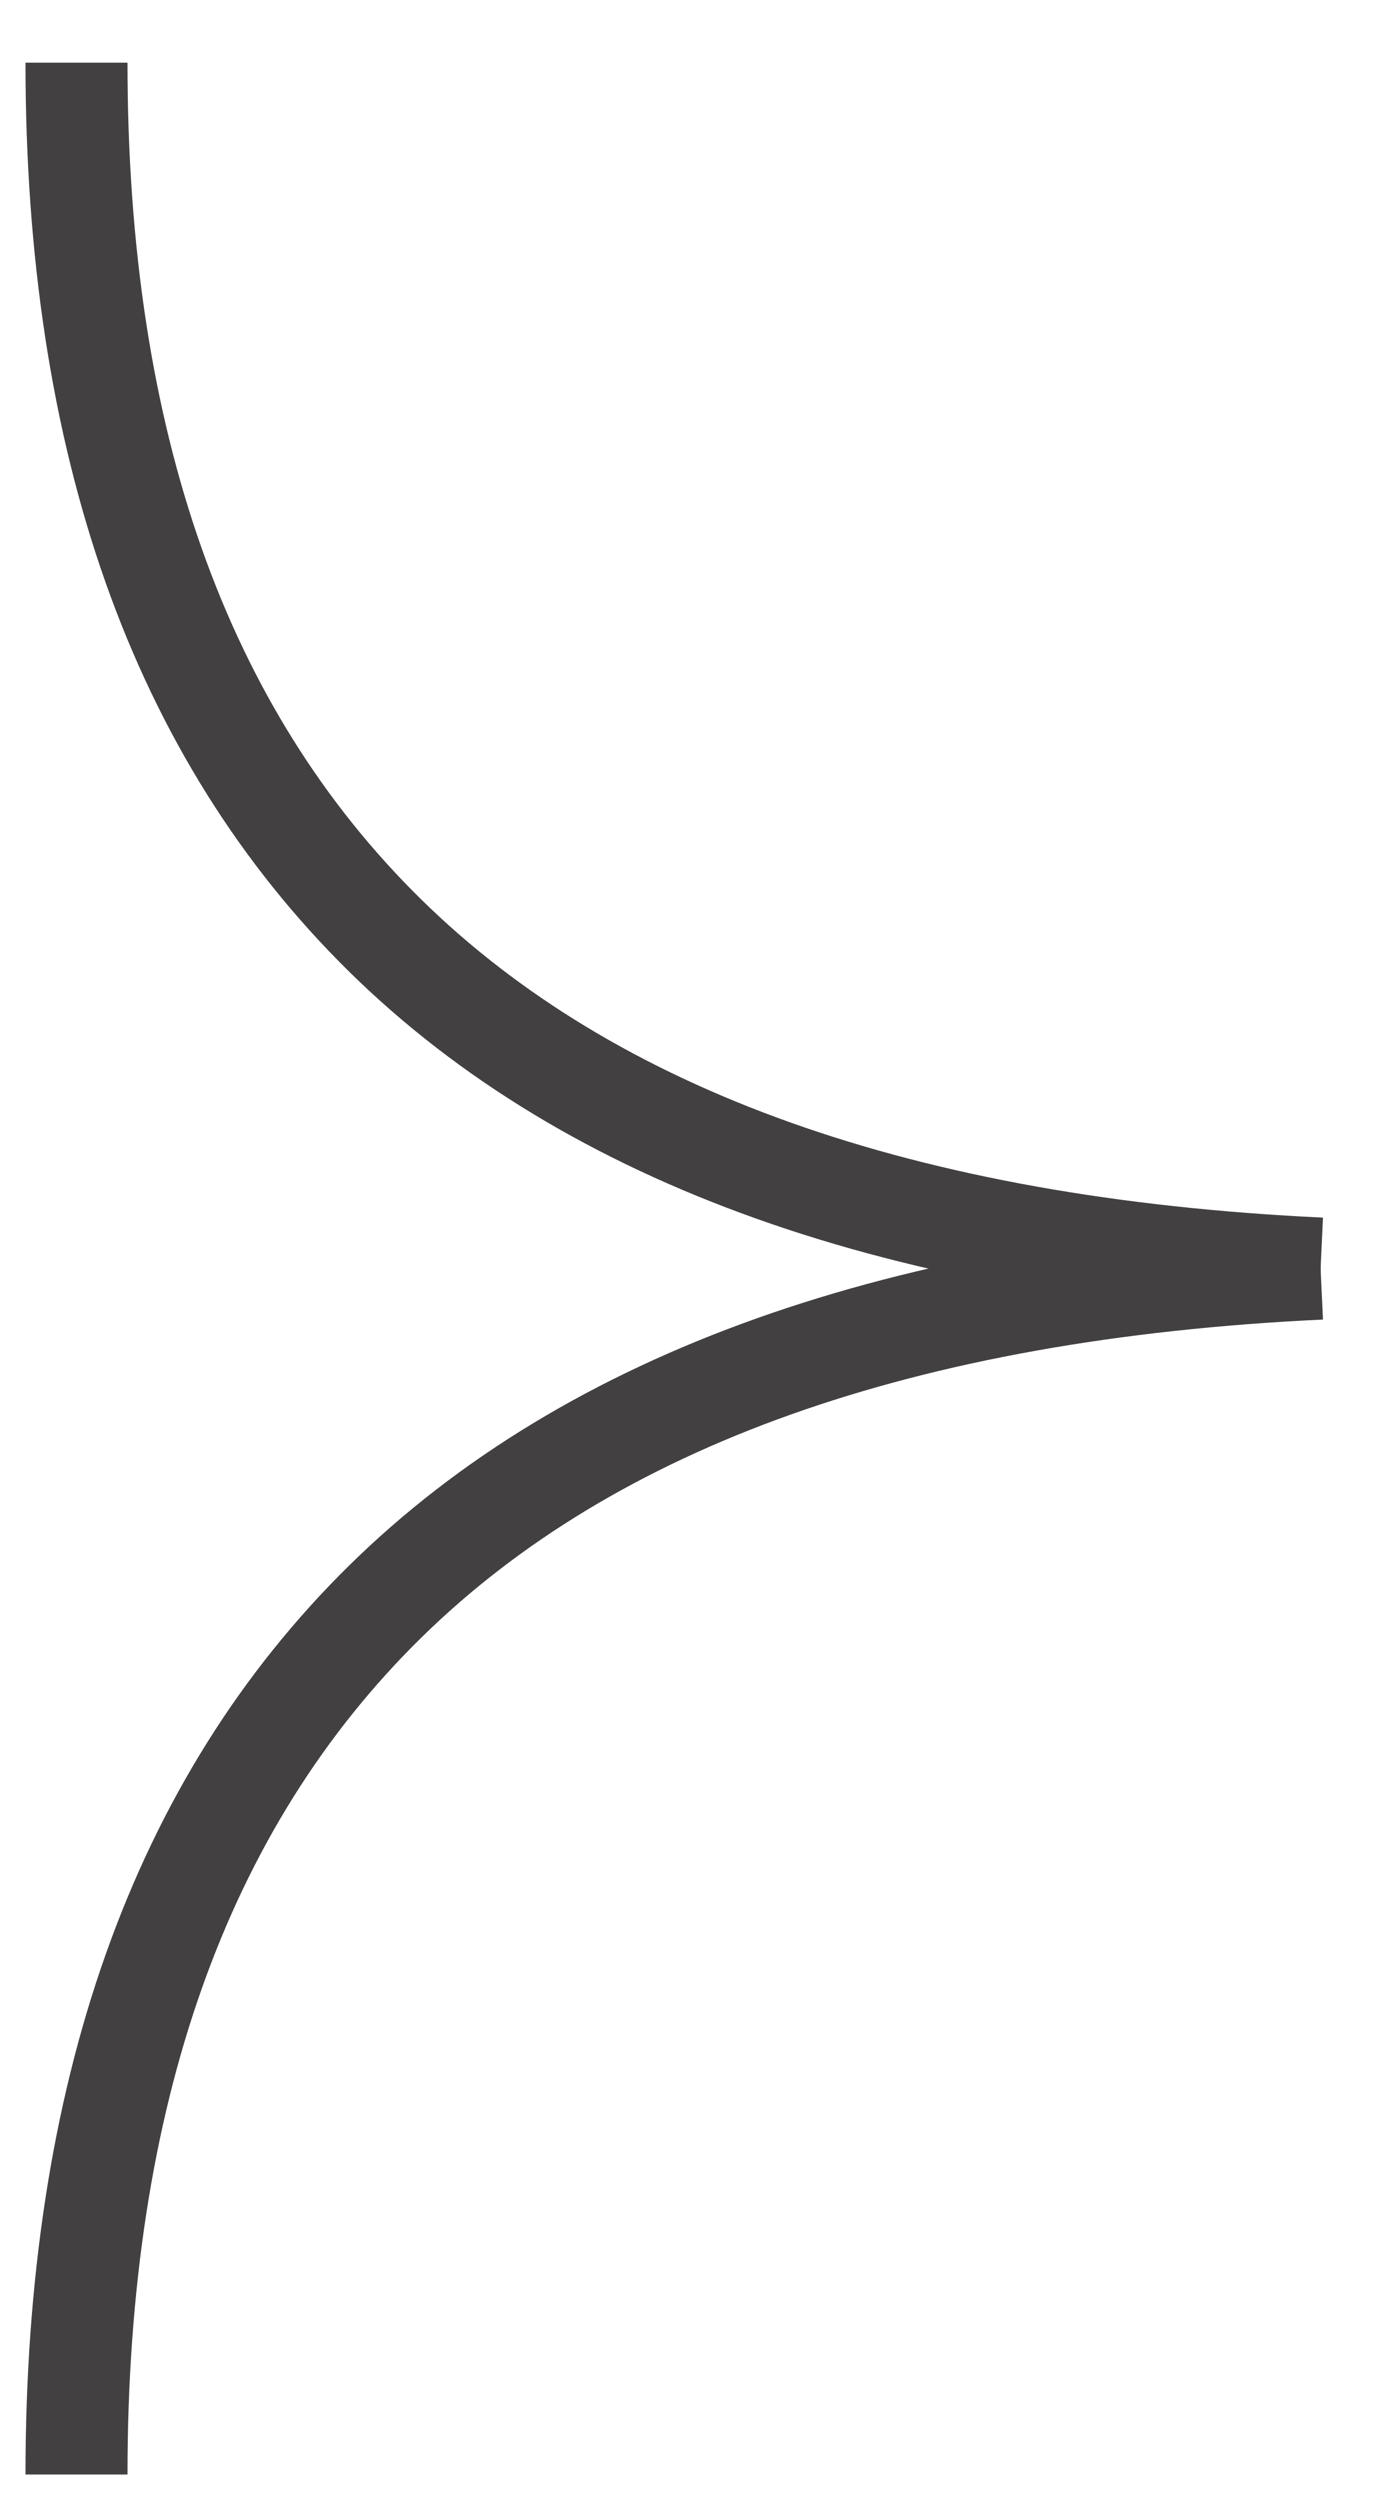
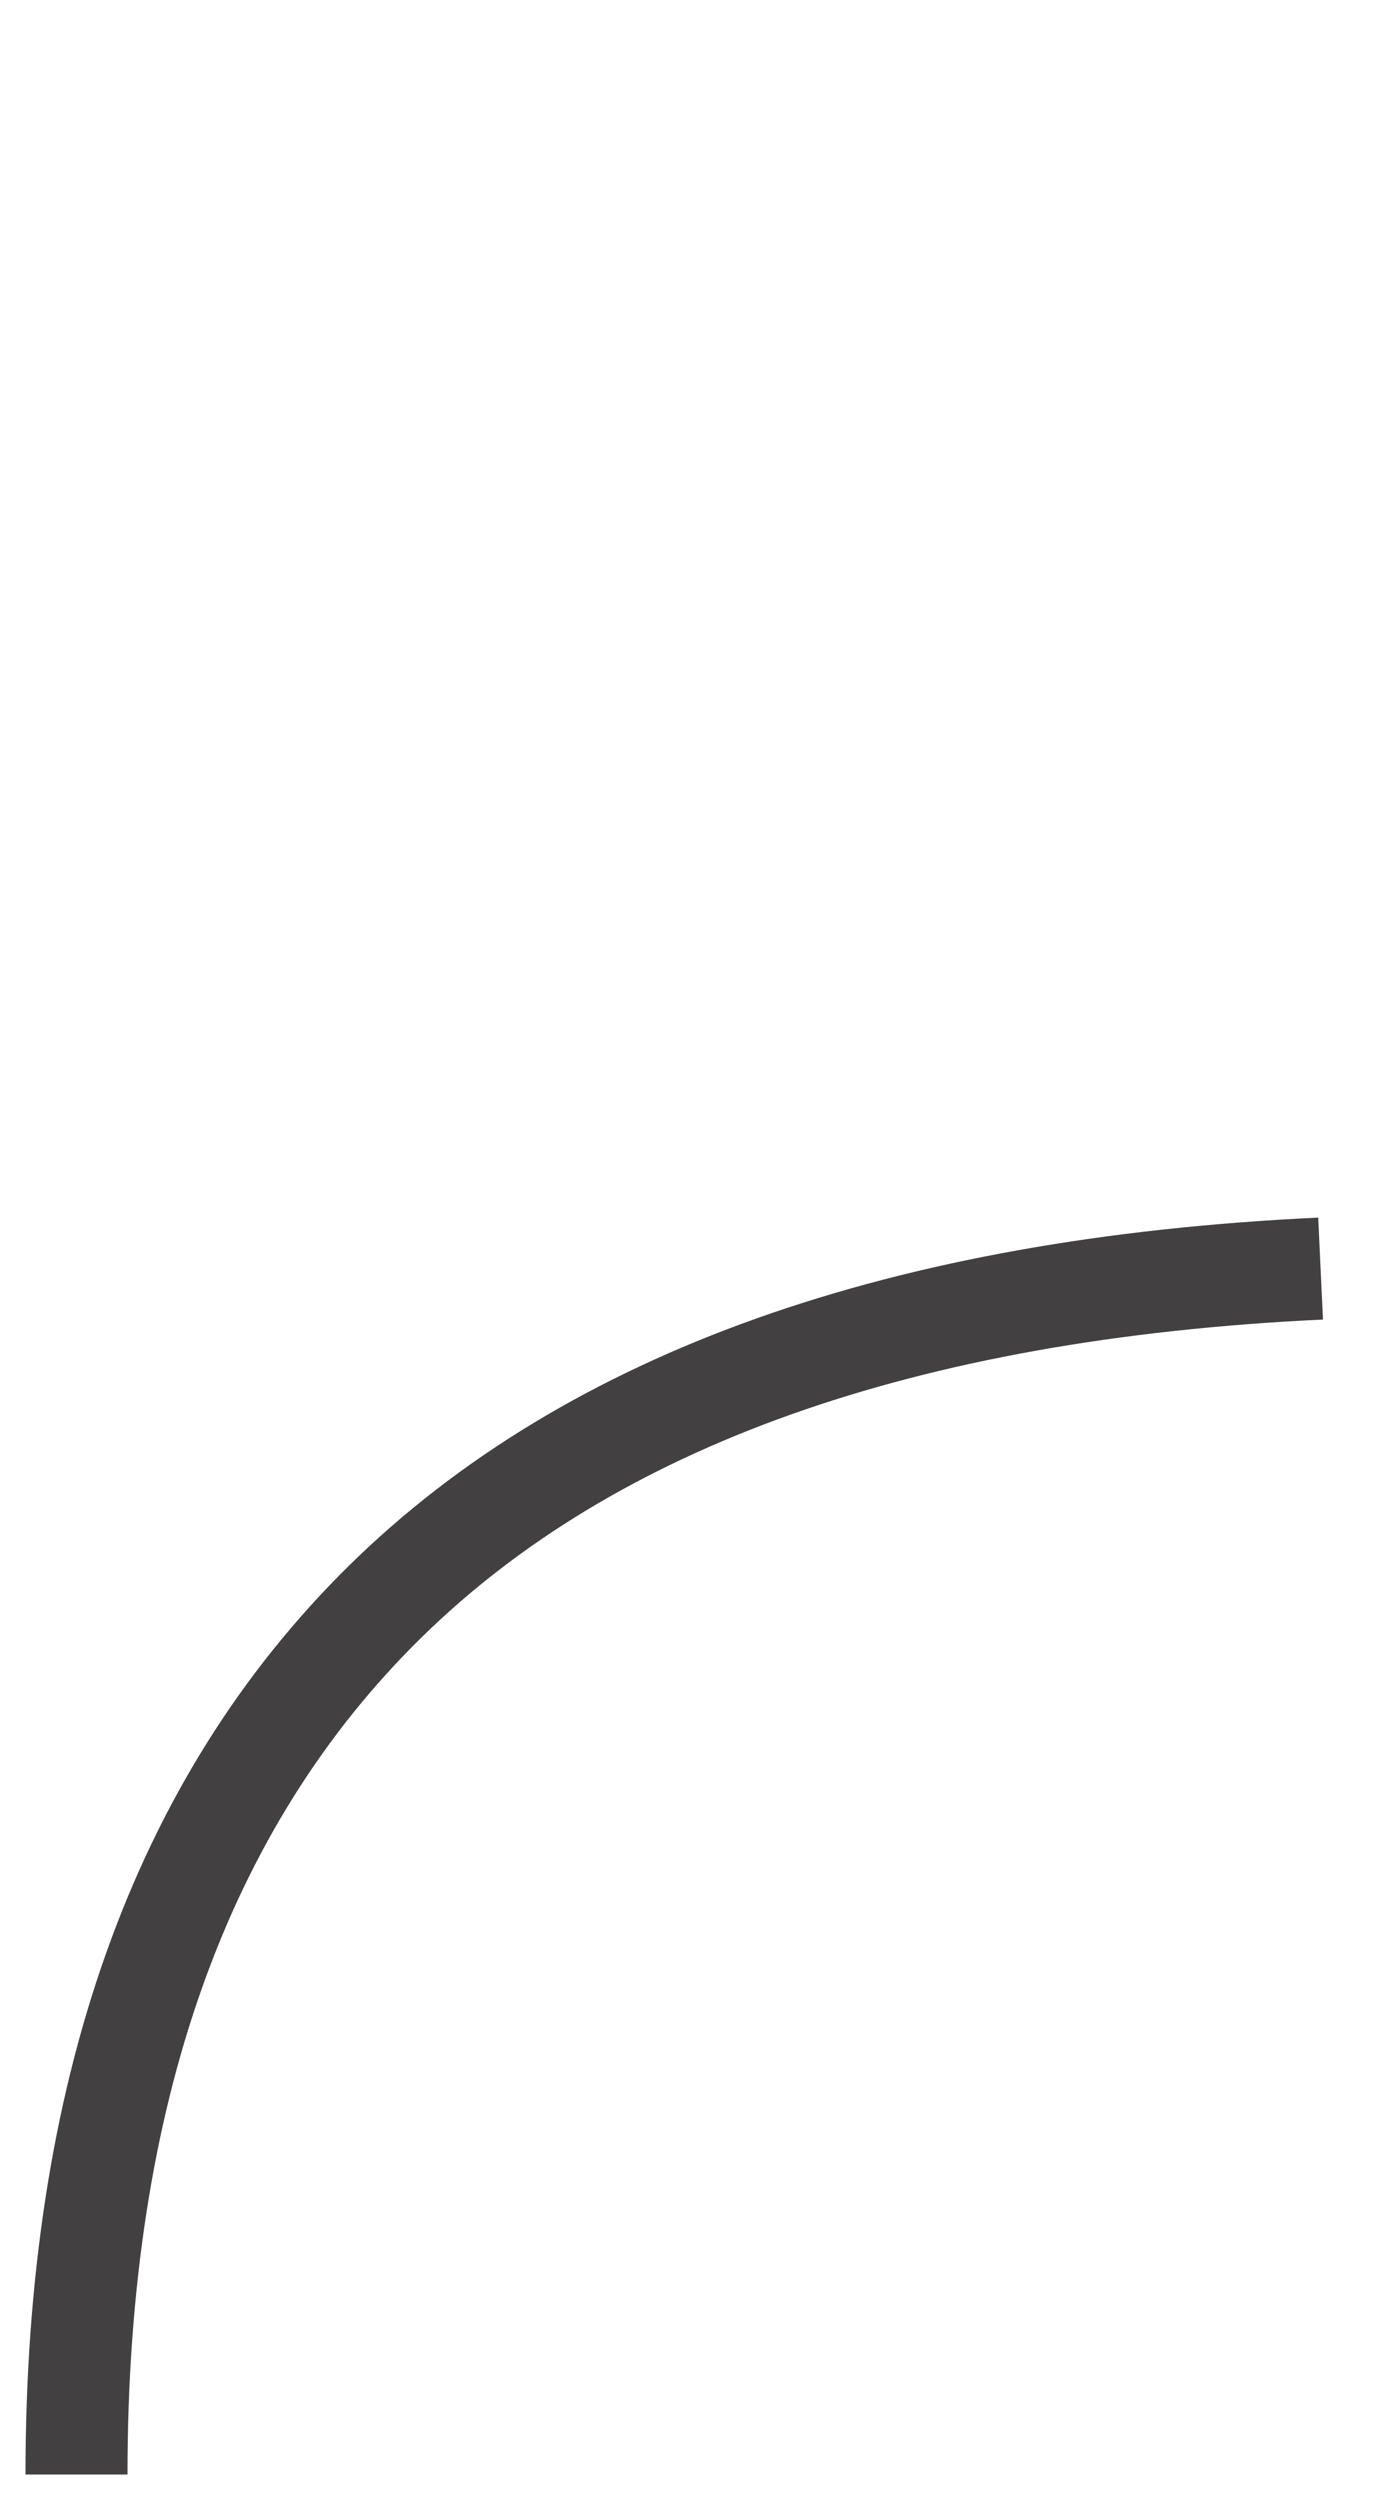
<svg xmlns="http://www.w3.org/2000/svg" width="27px" height="49px" viewBox="0 0 27 49" version="1.1">
  <g id="Design" stroke="none" stroke-width="1" fill="none" fill-rule="evenodd">
    <g id="HOME" transform="translate(-1173, -2689)" stroke="#424040" stroke-width="2">
      <g id="Group-2-Copy" transform="translate(1187, 2713.5) rotate(-90) translate(-1187, -2713.5) translate(1163, 2701)">
-         <path d="M23.636,24.394 C24.021,16.202 26.197,10.089 30.163,6.053 C34.13,2.018 39.833,-4.4408921e-14 47.272,-4.4408921e-14" id="Path" />
        <path d="M4.79616347e-14,24.394 C0.385,16.202 2.561,10.089 6.527,6.053 C10.494,2.018 16.197,-4.4408921e-14 23.636,-4.4408921e-14" id="Path-Copy-7" transform="translate(11.818, 12.197) scale(-1, 1) translate(-11.818, -12.197) " />
      </g>
    </g>
  </g>
</svg>